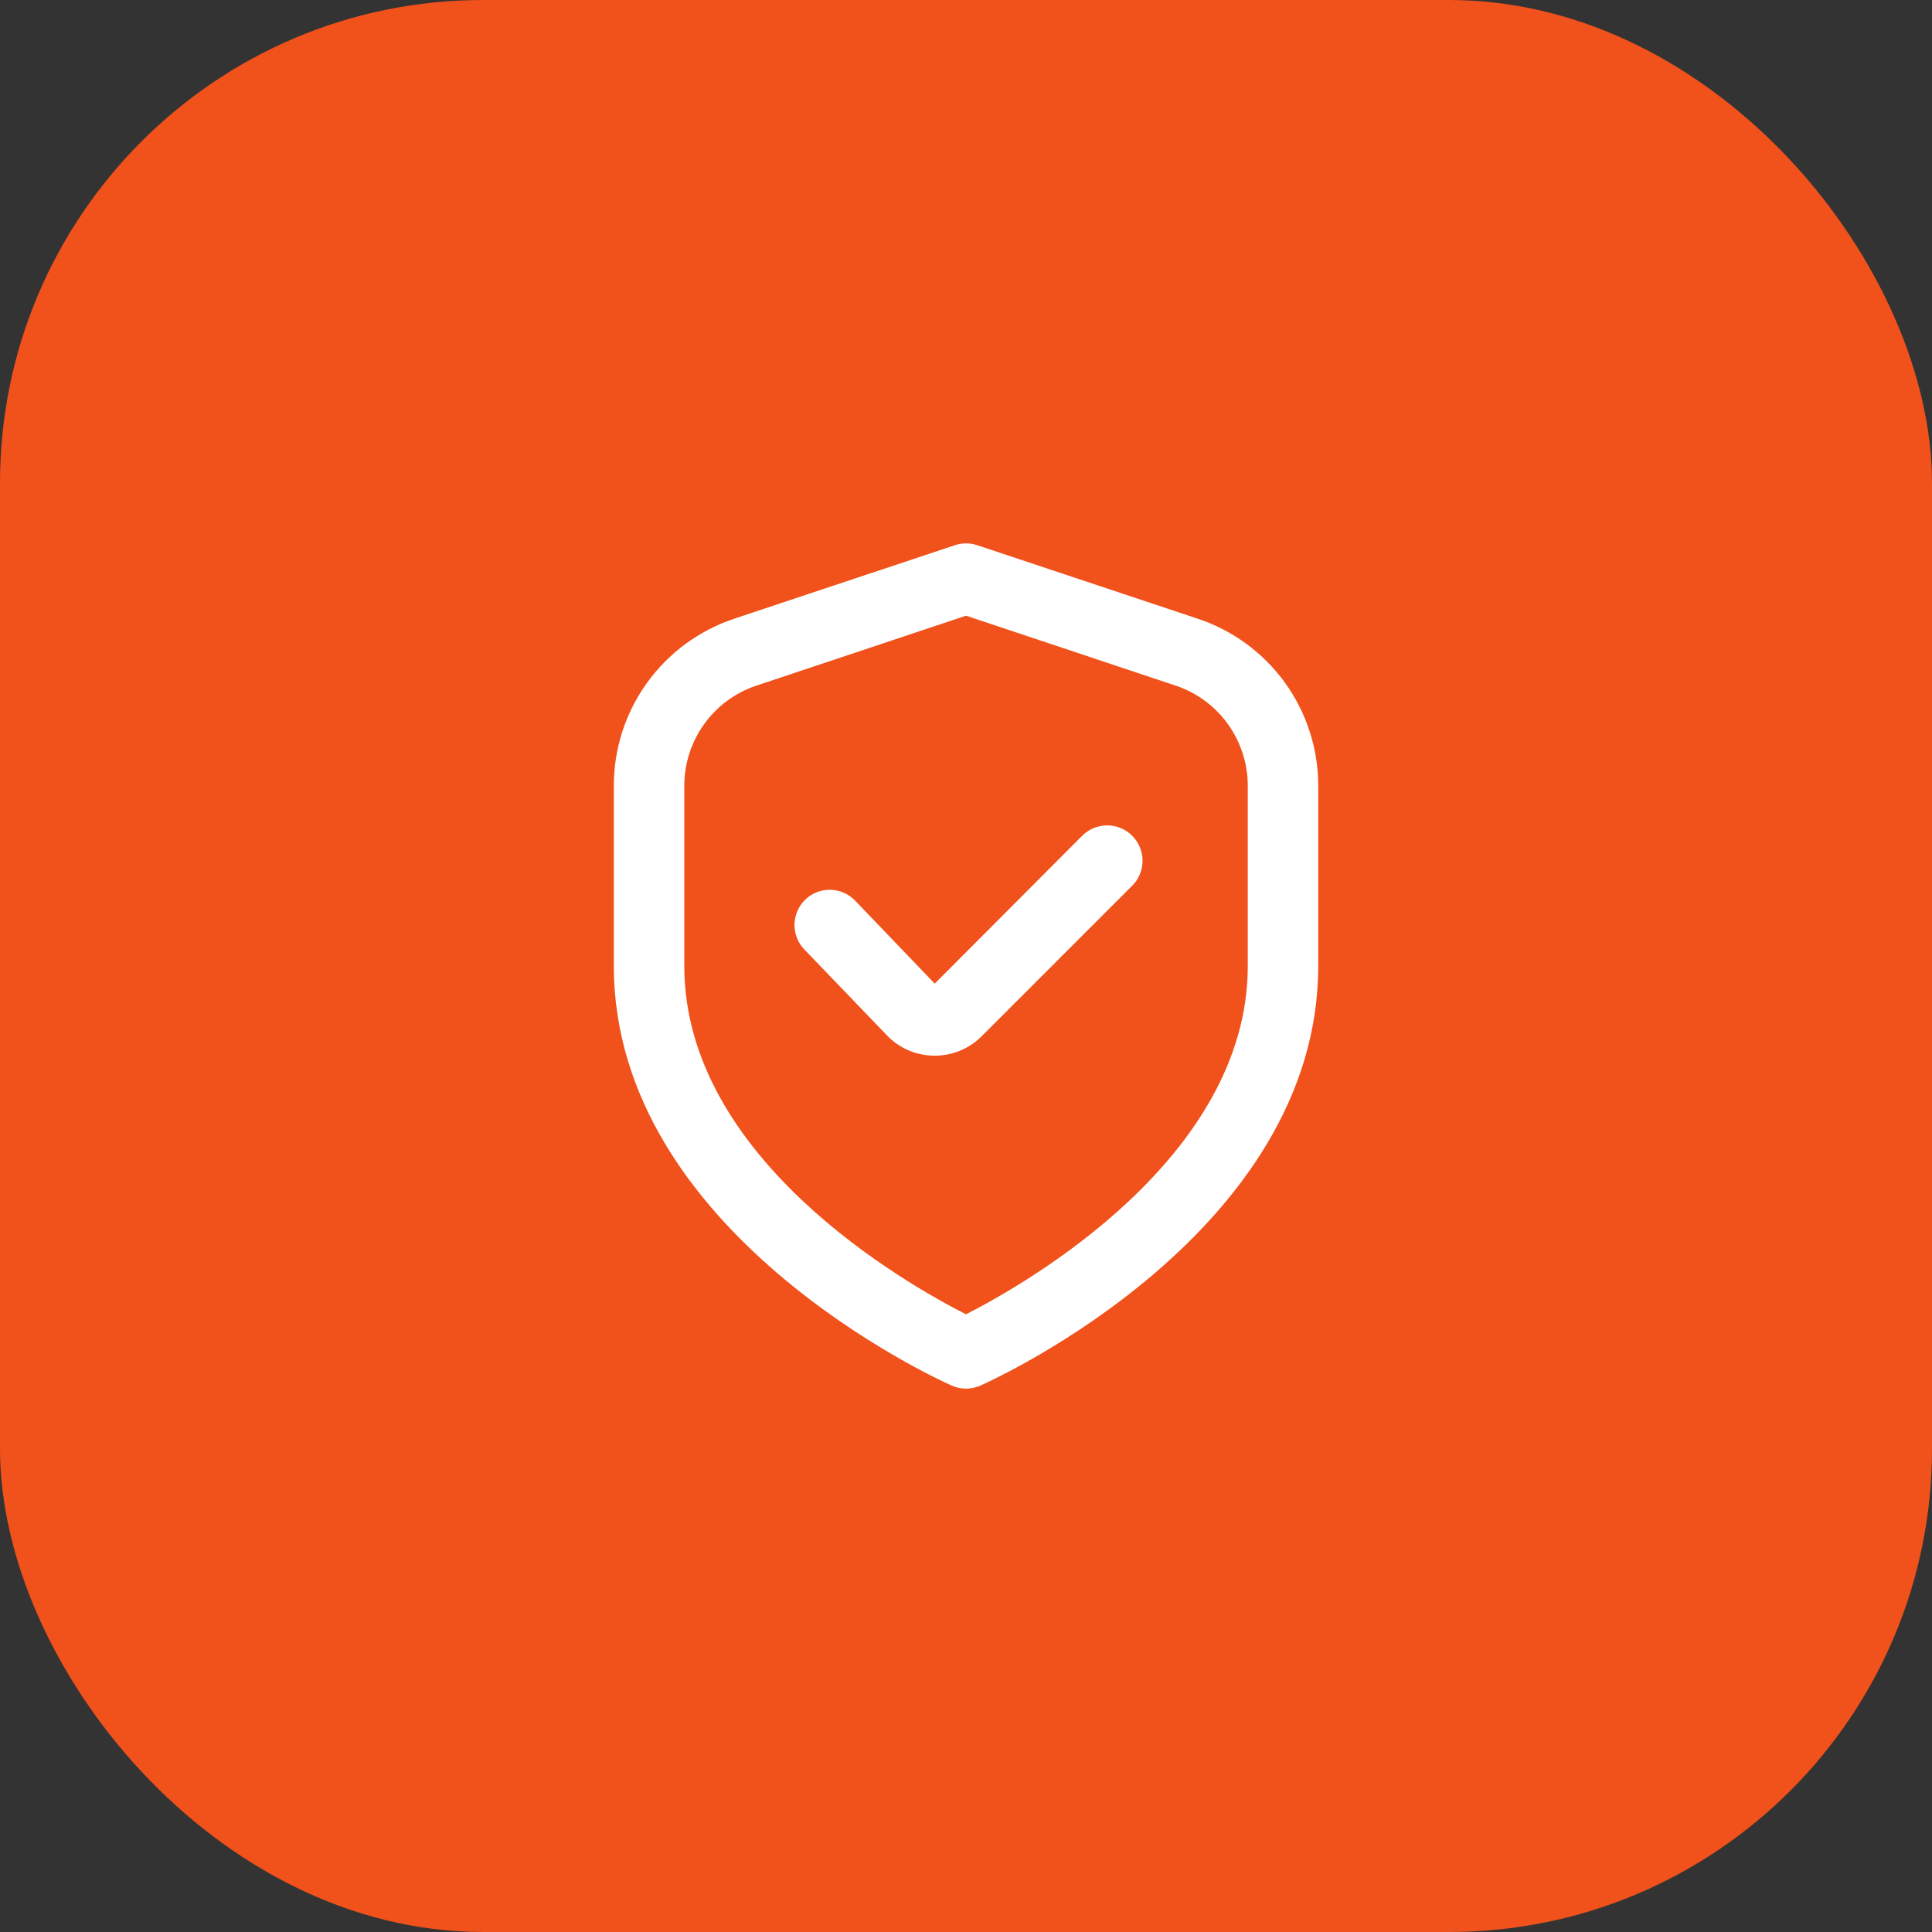
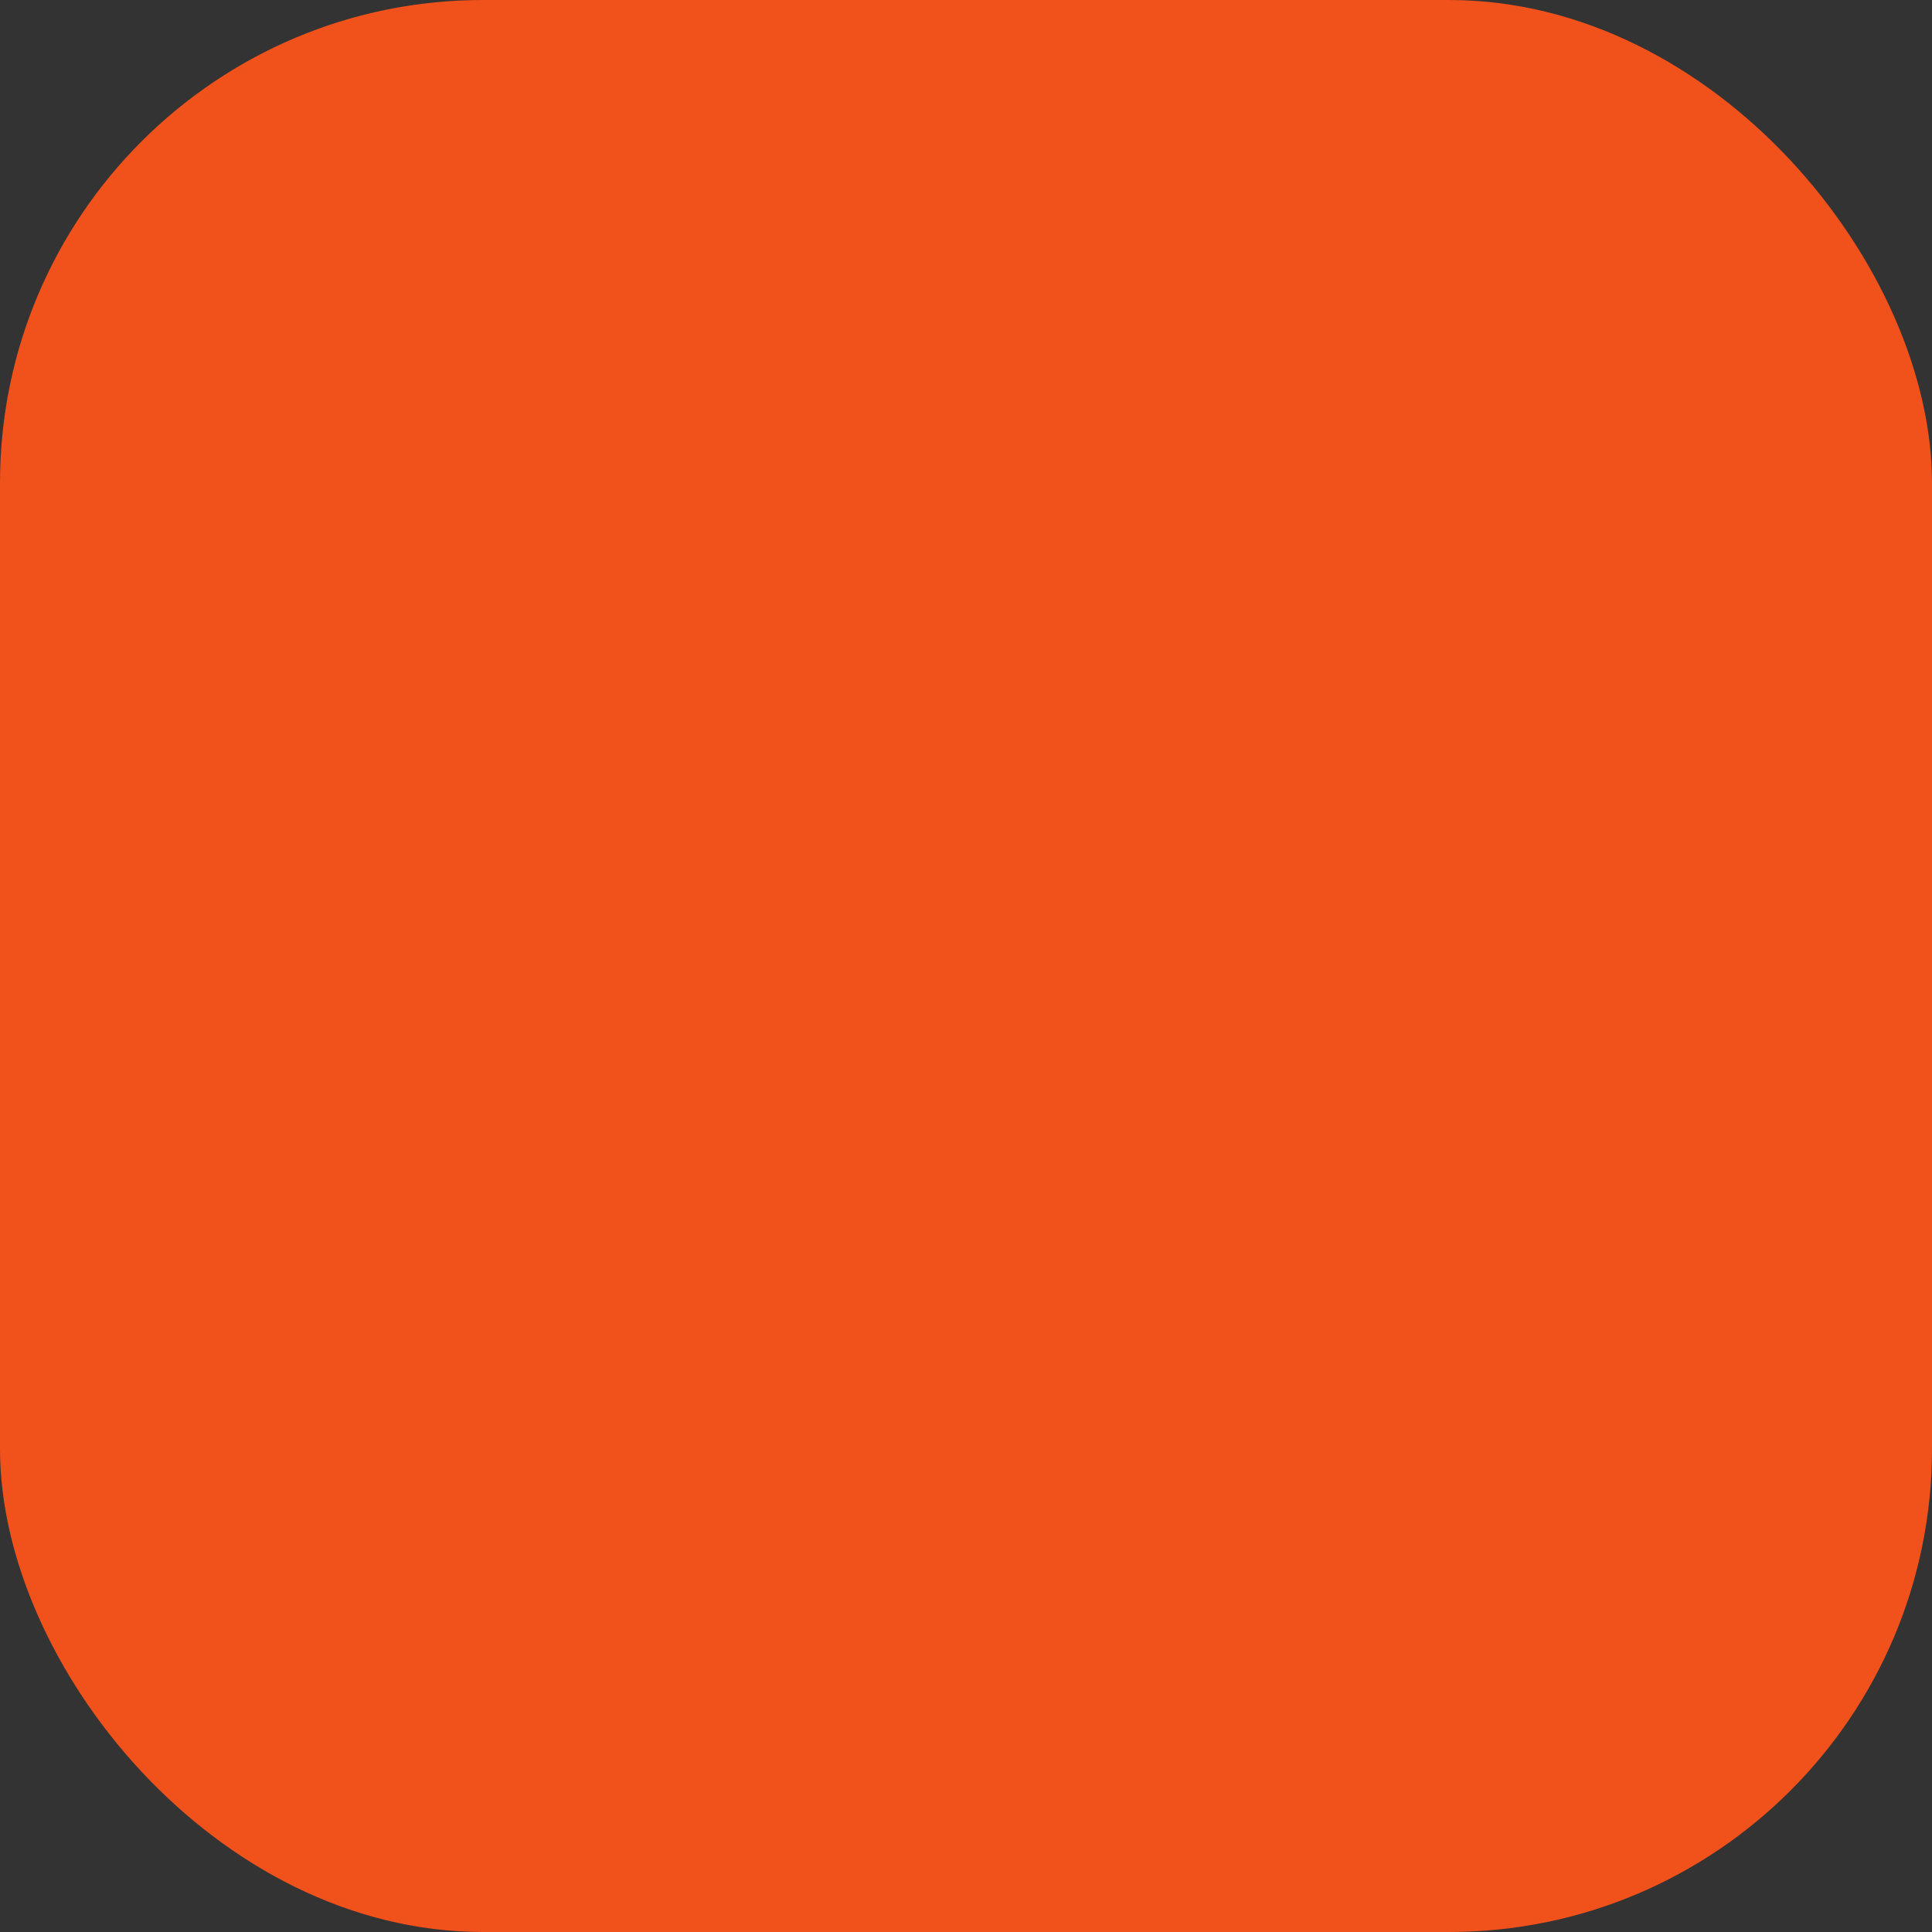
<svg xmlns="http://www.w3.org/2000/svg" width="32" height="32" viewBox="0 0 32 32" fill="none">
  <rect x="0" y="0" width="32" height="32" fill="#333333" stroke="none" />
  <rect width="32" height="32" rx="8" fill="#F1511B" />
  <g clip-path="url(#clip0_186_445)">
-     <path d="M19.839 10.248L16.185 9.03C16.065 8.99 15.936 8.99 15.816 9.03L12.161 10.248C11.58 10.441 11.075 10.813 10.717 11.309C10.359 11.806 10.166 12.403 10.167 13.015V16C10.167 20.412 15.534 22.849 15.764 22.95C15.838 22.983 15.919 23 16 23C16.082 23 16.163 22.983 16.237 22.95C16.467 22.849 21.834 20.412 21.834 16V13.015C21.834 12.403 21.642 11.806 21.284 11.309C20.926 10.813 20.42 10.441 19.839 10.248ZM20.667 16C20.667 19.182 16.981 21.269 16 21.769C15.019 21.271 11.334 19.19 11.334 16V13.015C11.334 12.648 11.449 12.29 11.664 11.992C11.879 11.694 12.182 11.471 12.531 11.355L16 10.198L19.47 11.355C19.819 11.471 20.122 11.694 20.337 11.992C20.551 12.29 20.667 12.648 20.667 13.015V16Z" fill="white" />
-     <path d="M17.925 13.842L15.482 16.292L14.173 14.927C14.12 14.87 14.057 14.823 13.986 14.791C13.915 14.758 13.839 14.74 13.761 14.738C13.683 14.735 13.606 14.748 13.533 14.776C13.461 14.804 13.394 14.846 13.338 14.9C13.282 14.954 13.237 15.019 13.207 15.09C13.176 15.162 13.16 15.239 13.159 15.317C13.159 15.395 13.174 15.472 13.203 15.543C13.233 15.616 13.277 15.681 13.332 15.736L14.678 17.136C14.778 17.244 14.899 17.331 15.034 17.391C15.169 17.451 15.315 17.483 15.462 17.485H15.481C15.626 17.486 15.769 17.458 15.903 17.402C16.037 17.347 16.158 17.265 16.26 17.163L18.752 14.671C18.807 14.617 18.85 14.552 18.879 14.481C18.909 14.41 18.924 14.334 18.924 14.257C18.924 14.18 18.909 14.104 18.88 14.033C18.85 13.962 18.807 13.897 18.753 13.843C18.699 13.788 18.634 13.745 18.563 13.716C18.492 13.686 18.416 13.671 18.339 13.671C18.262 13.671 18.186 13.686 18.115 13.715C18.044 13.745 17.979 13.788 17.925 13.842Z" fill="white" />
-   </g>
+     </g>
  <defs>
    <clipPath id="clip0_186_445">
      <rect width="14" height="14" fill="white" transform="translate(9 9)" />
    </clipPath>
  </defs>
</svg>